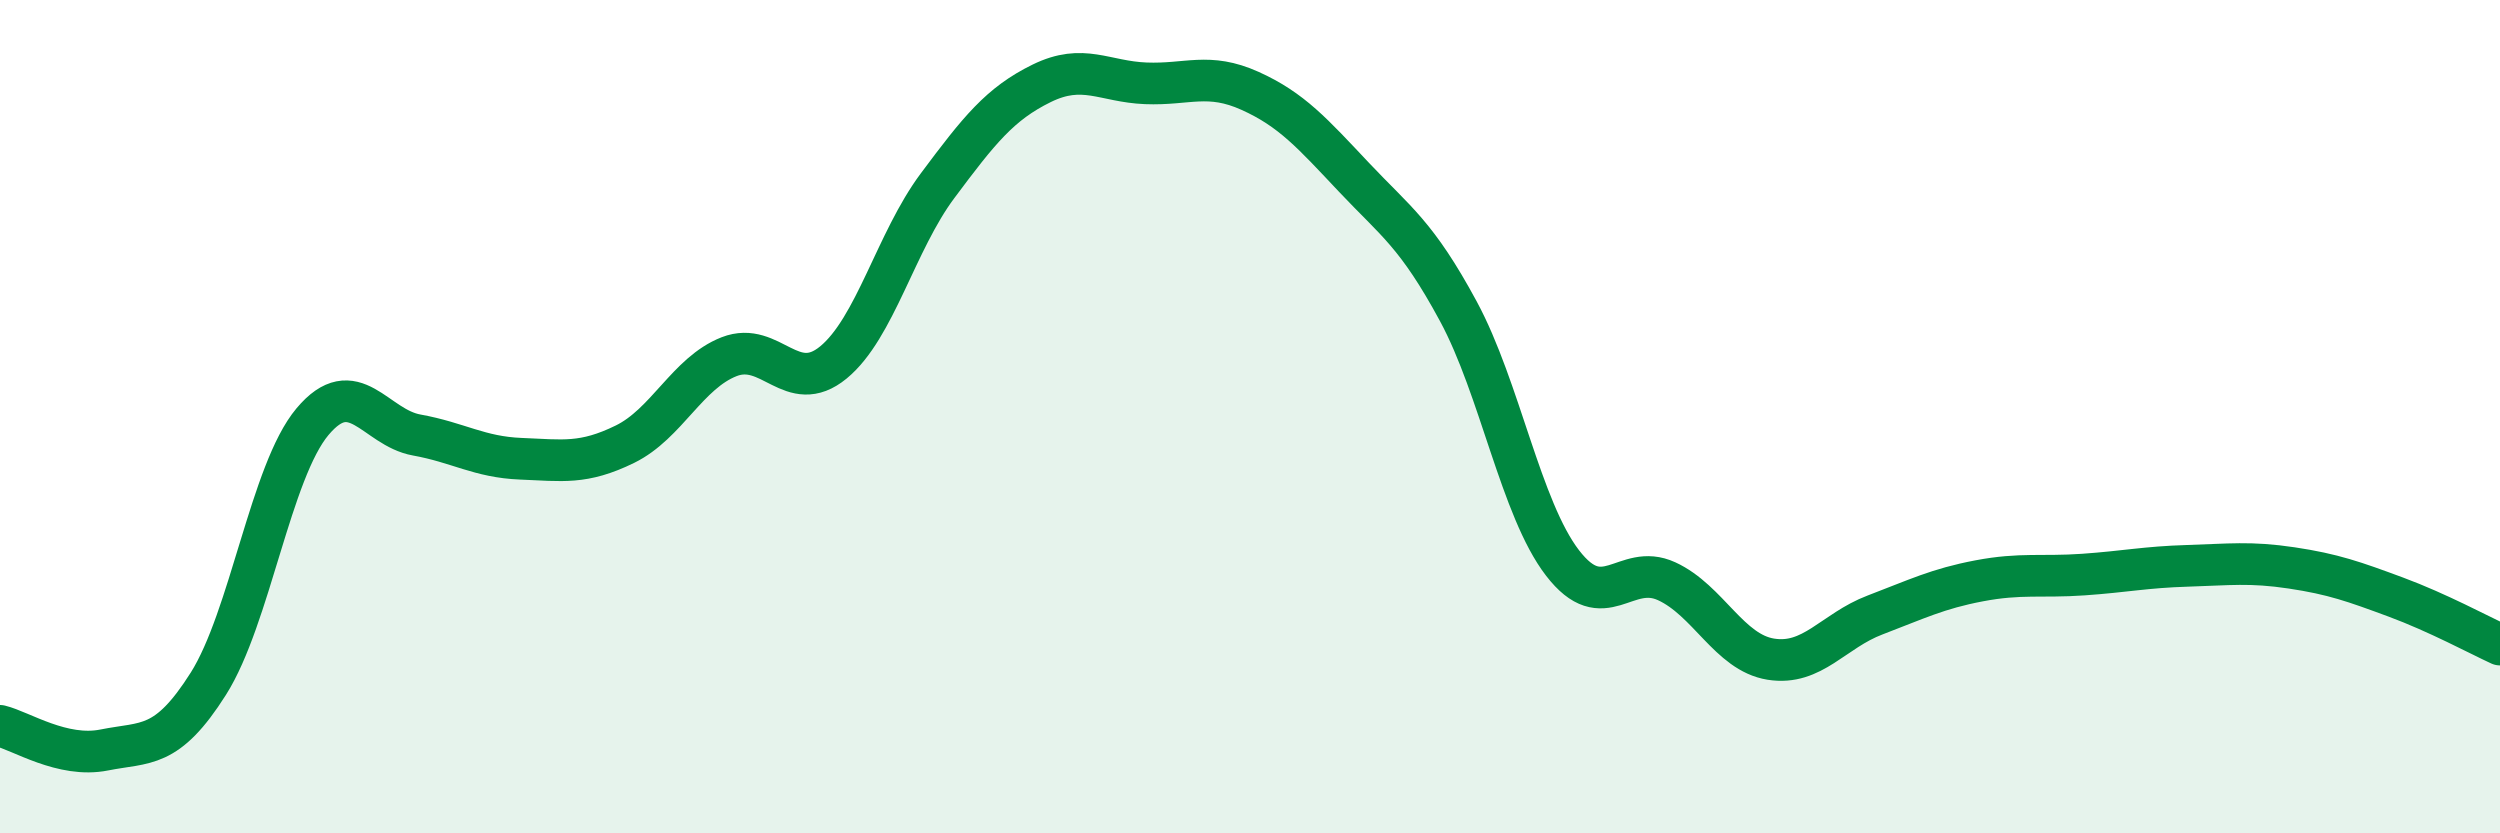
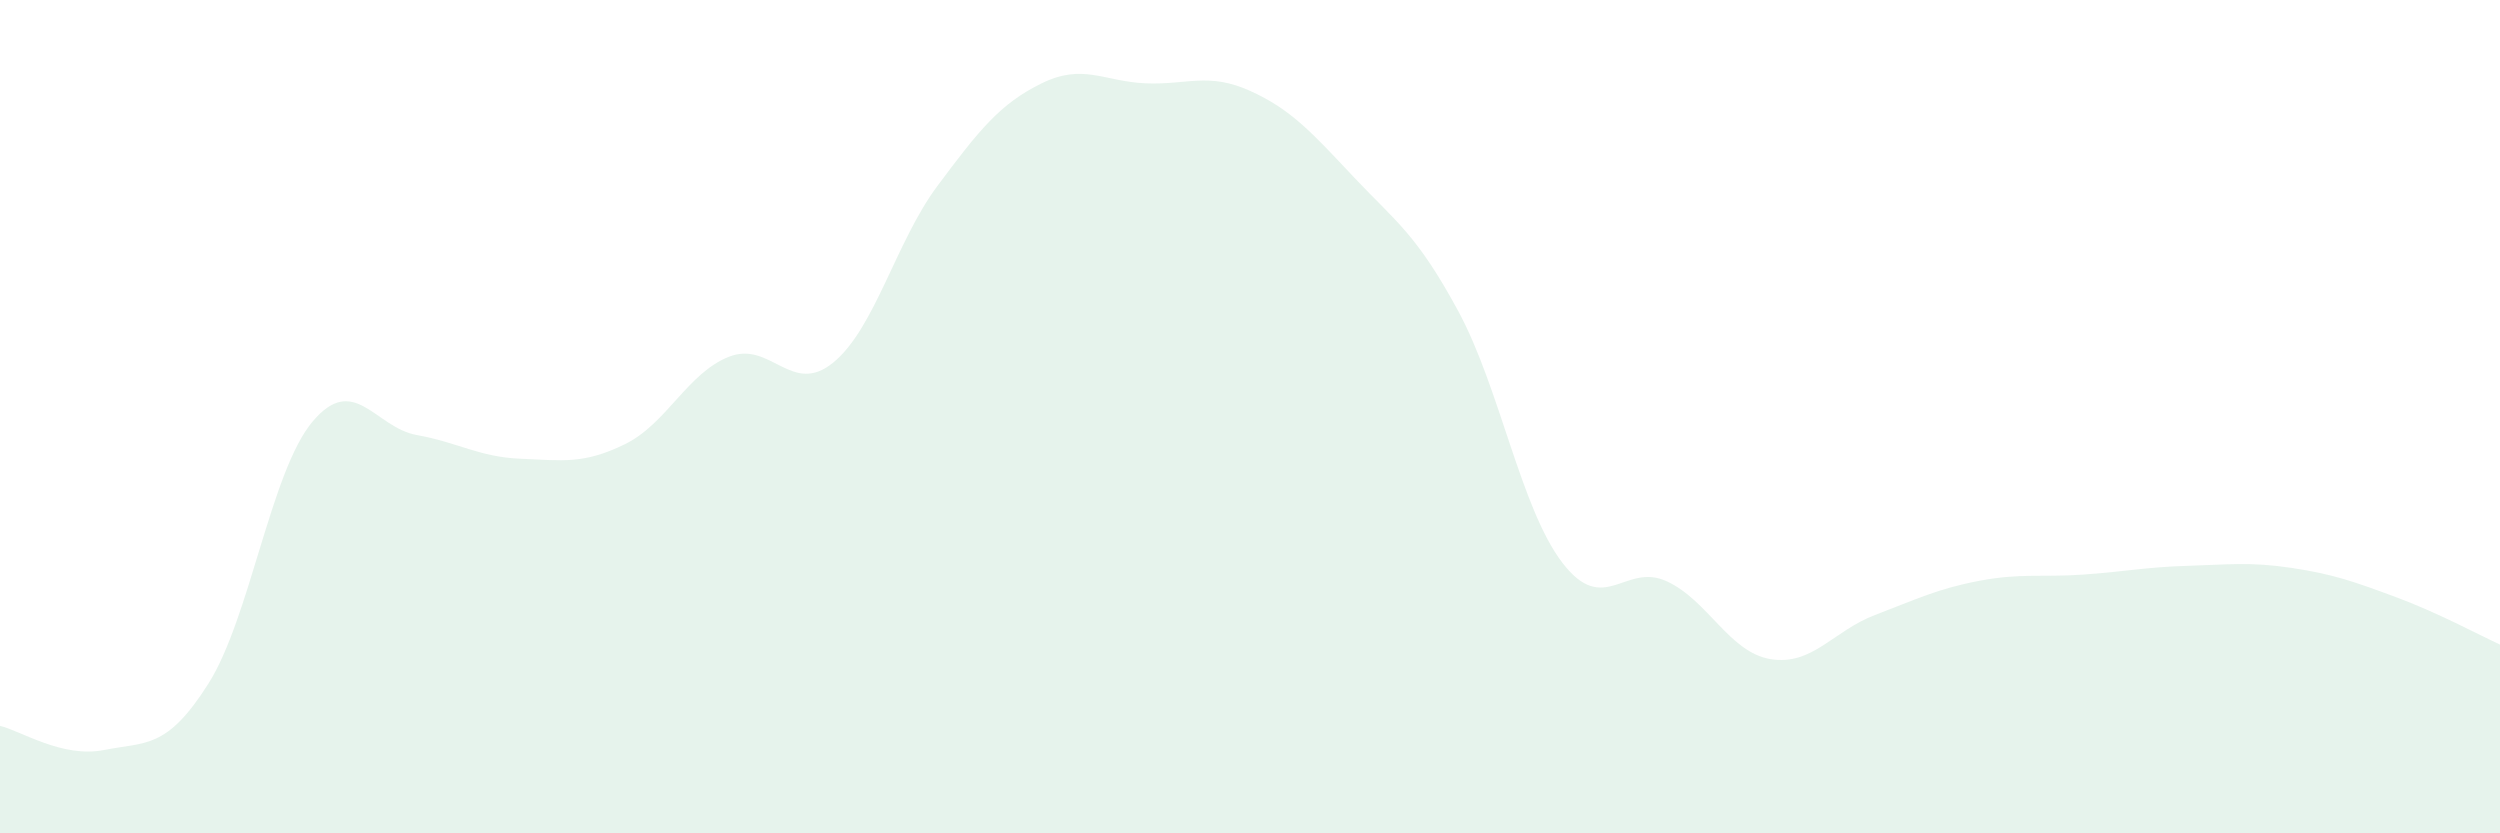
<svg xmlns="http://www.w3.org/2000/svg" width="60" height="20" viewBox="0 0 60 20">
  <path d="M 0,17.42 C 0.5,17.54 1.5,18.2 2.5,18 C 3.5,17.8 4,17.99 5,16.41 C 6,14.83 6.5,11.31 7.5,10.12 C 8.5,8.93 9,10.26 10,10.44 C 11,10.62 11.5,10.97 12.5,11.01 C 13.5,11.05 14,11.15 15,10.66 C 16,10.17 16.5,8.95 17.5,8.56 C 18.5,8.17 19,9.52 20,8.7 C 21,7.88 21.5,5.8 22.5,4.46 C 23.5,3.12 24,2.49 25,2 C 26,1.51 26.5,1.96 27.5,2 C 28.5,2.04 29,1.73 30,2.18 C 31,2.63 31.5,3.2 32.5,4.26 C 33.5,5.32 34,5.62 35,7.47 C 36,9.32 36.5,12.21 37.5,13.51 C 38.5,14.81 39,13.49 40,13.95 C 41,14.41 41.5,15.66 42.5,15.82 C 43.5,15.98 44,15.14 45,14.76 C 46,14.38 46.5,14.13 47.5,13.94 C 48.5,13.75 49,13.86 50,13.79 C 51,13.72 51.5,13.61 52.5,13.58 C 53.5,13.55 54,13.48 55,13.63 C 56,13.78 56.5,13.96 57.5,14.33 C 58.5,14.7 59.5,15.24 60,15.47L60 20L0 20Z" fill="#008740" opacity="0.1" stroke-linecap="round" stroke-linejoin="round" />
-   <path d="M 0,17.42 C 0.5,17.54 1.5,18.2 2.5,18 C 3.5,17.8 4,17.99 5,16.41 C 6,14.83 6.5,11.31 7.5,10.12 C 8.5,8.93 9,10.26 10,10.44 C 11,10.62 11.5,10.97 12.5,11.01 C 13.5,11.05 14,11.15 15,10.66 C 16,10.17 16.5,8.95 17.5,8.56 C 18.5,8.17 19,9.52 20,8.7 C 21,7.88 21.5,5.8 22.5,4.46 C 23.5,3.12 24,2.49 25,2 C 26,1.51 26.5,1.96 27.5,2 C 28.5,2.04 29,1.73 30,2.18 C 31,2.63 31.5,3.2 32.5,4.26 C 33.5,5.32 34,5.62 35,7.47 C 36,9.32 36.5,12.21 37.5,13.51 C 38.5,14.81 39,13.49 40,13.95 C 41,14.41 41.5,15.66 42.5,15.82 C 43.5,15.98 44,15.14 45,14.76 C 46,14.38 46.5,14.13 47.5,13.94 C 48.5,13.75 49,13.86 50,13.79 C 51,13.72 51.5,13.61 52.5,13.58 C 53.5,13.55 54,13.48 55,13.63 C 56,13.78 56.5,13.96 57.5,14.33 C 58.5,14.7 59.5,15.24 60,15.47" stroke="#008740" stroke-width="1" fill="none" stroke-linecap="round" stroke-linejoin="round" />
</svg>